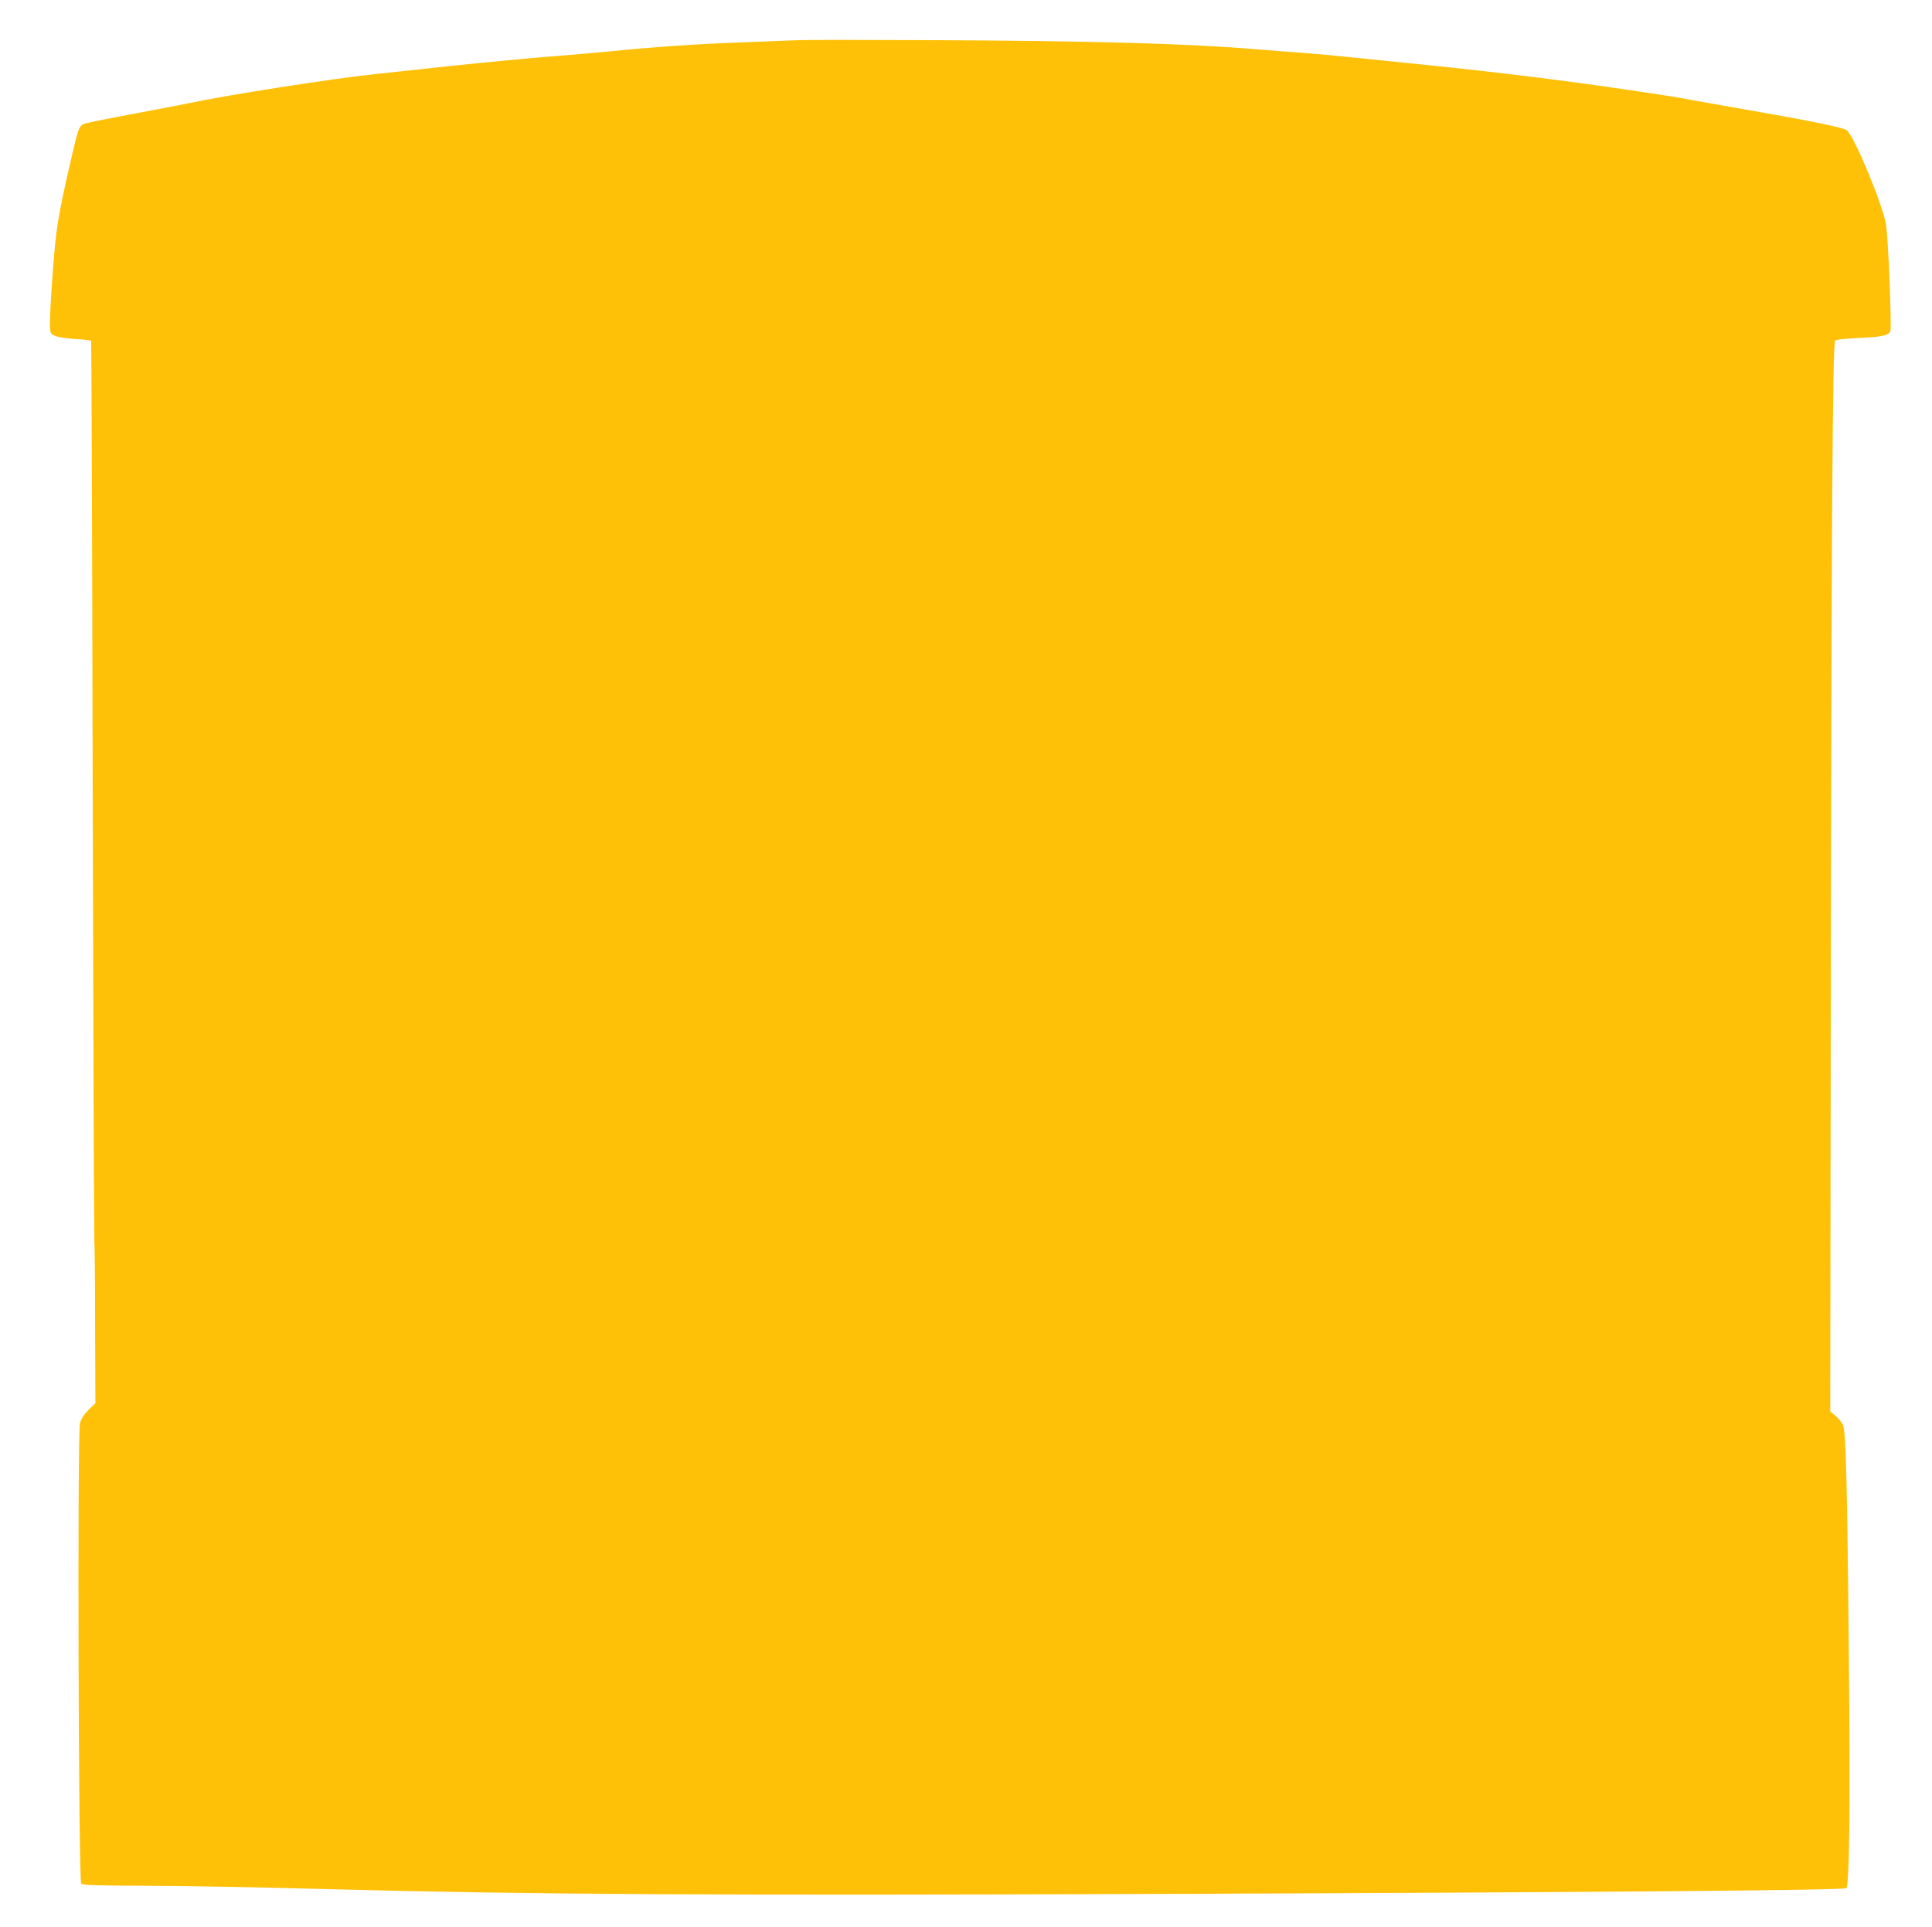
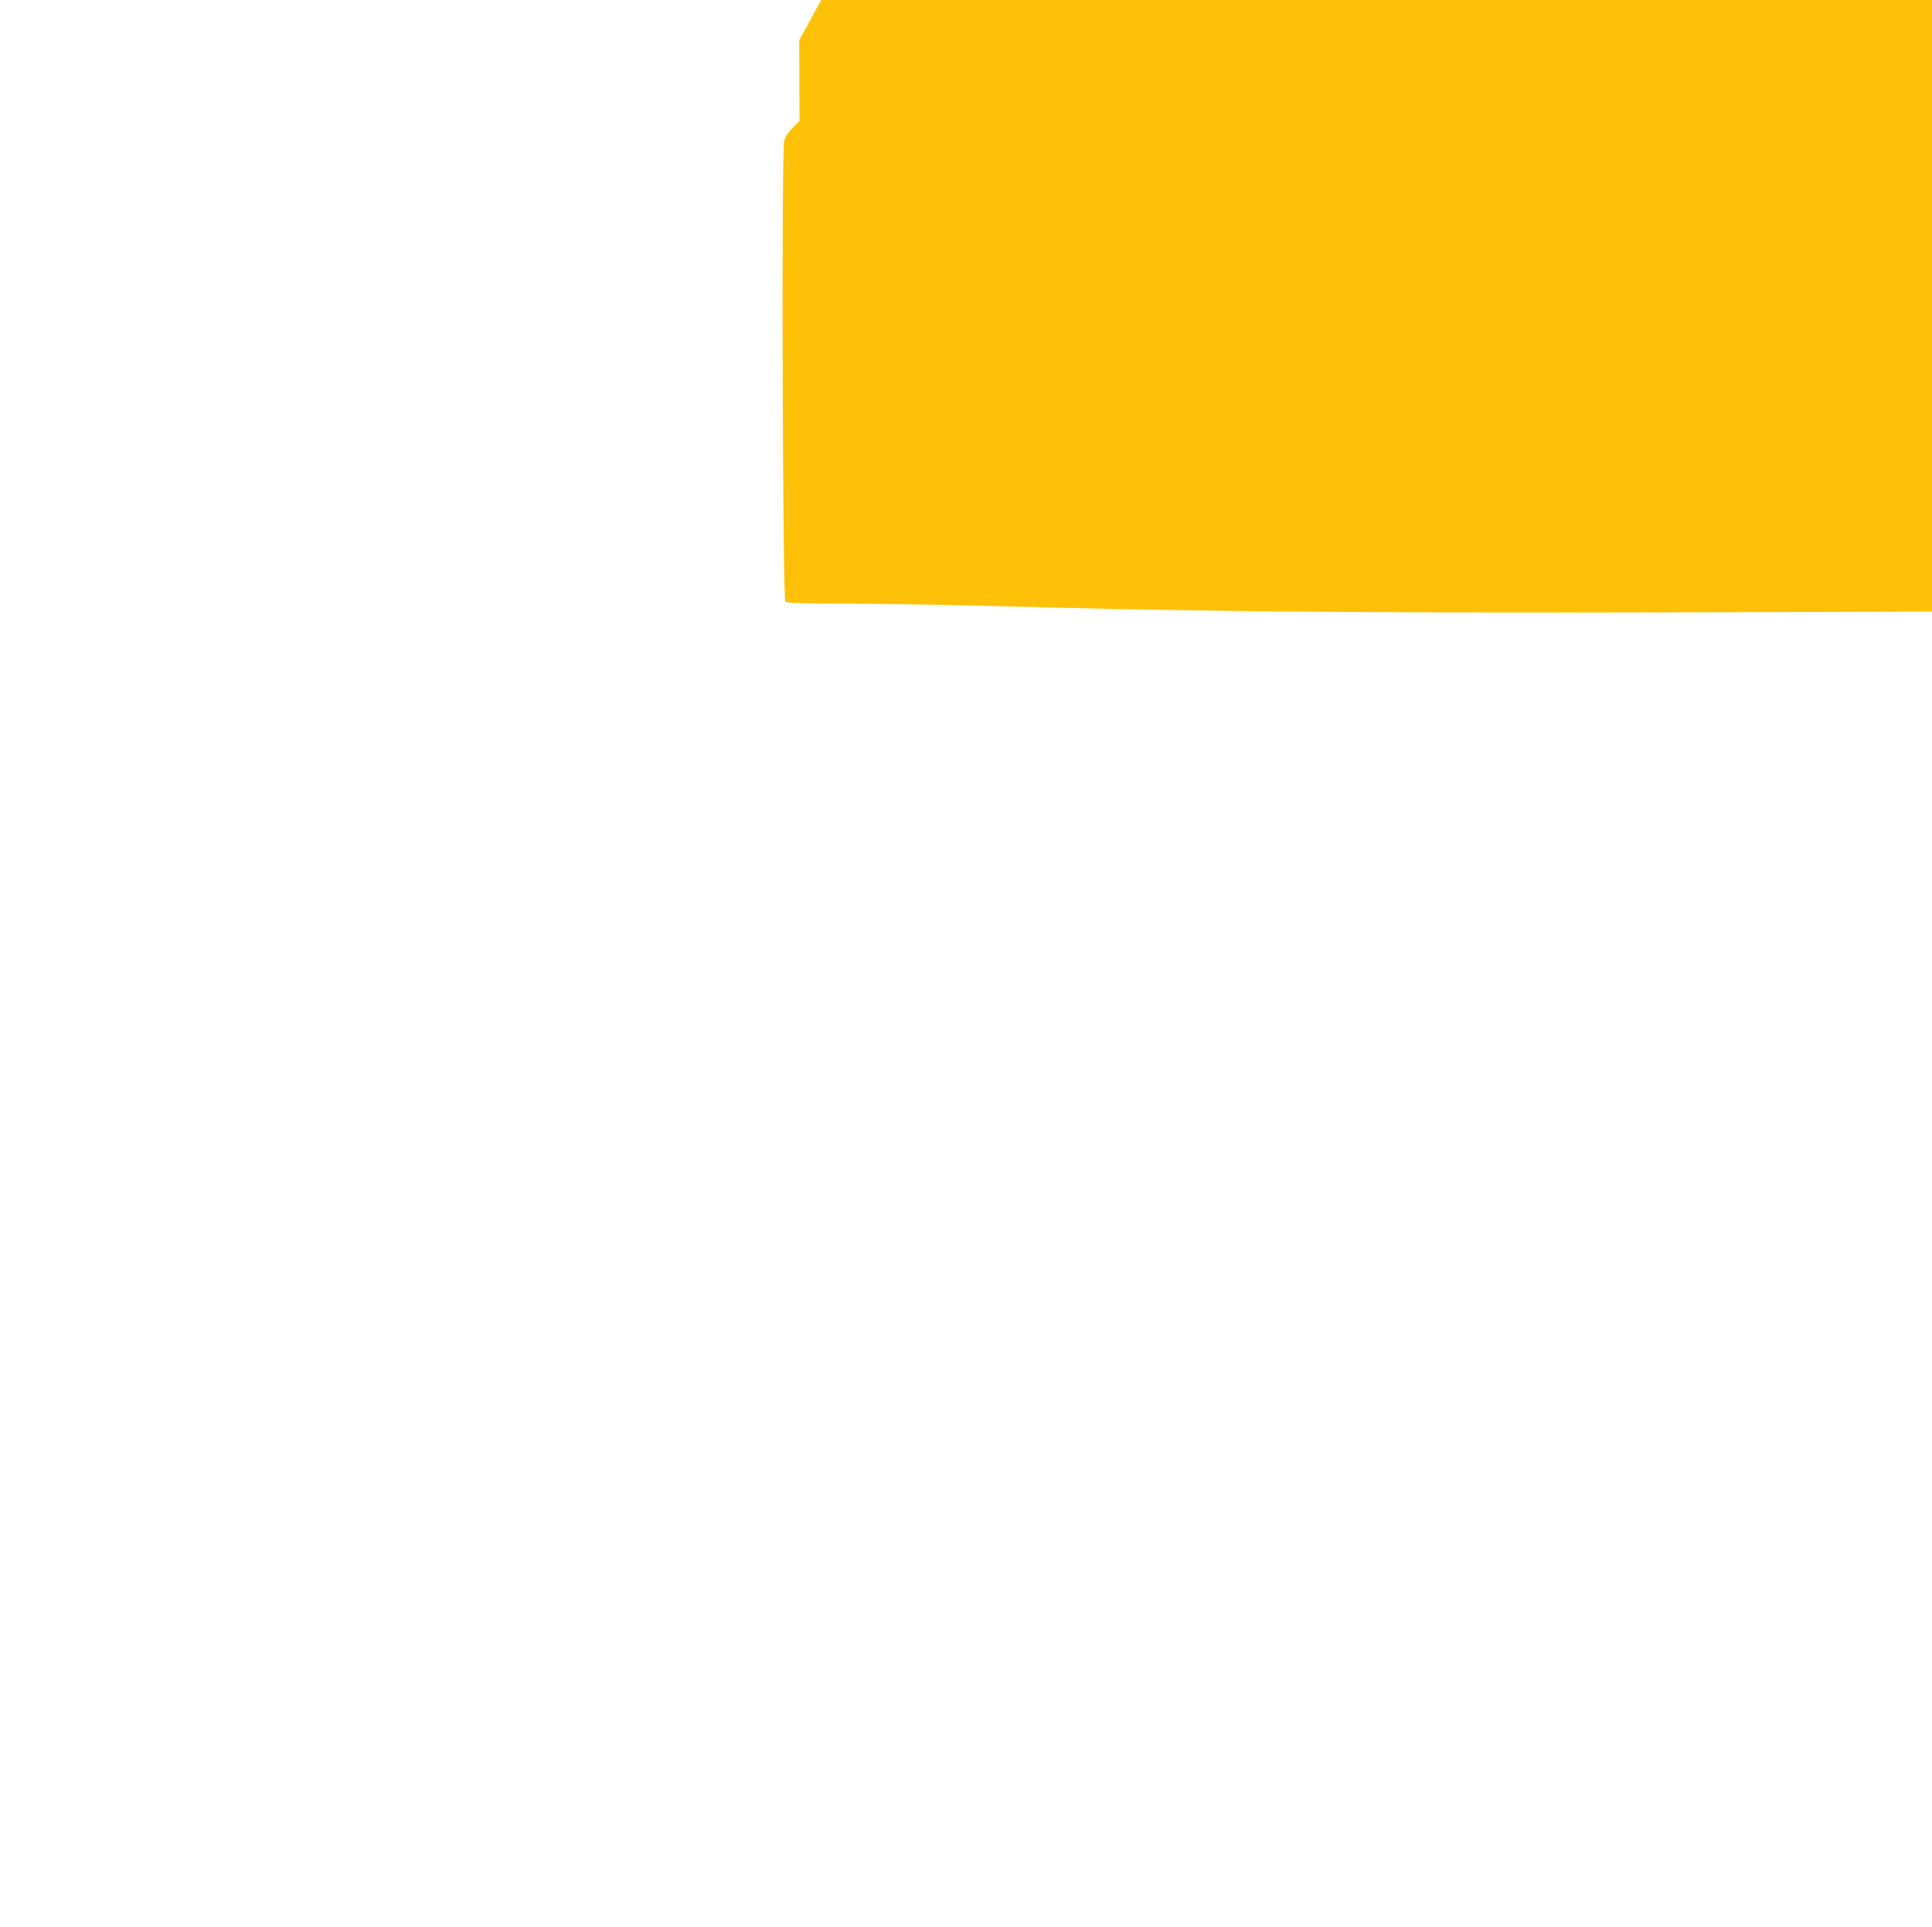
<svg xmlns="http://www.w3.org/2000/svg" version="1.0" width="1280pt" height="1277pt" viewBox="0 0 1280 1277" preserveAspectRatio="xMidYMid meet">
  <g transform="translate(0,1277) scale(0.1,-0.1)" fill="#ffc107" stroke="none">
-     <path d="M5295 12504 c-44 -2 -206 -8 -360 -14 -310 -11 -578 -29 -880 -59 -110 -11 -297 -27 -415 -36 -118 -9 -404 -36 -635 -60 -231 -25 -465 -50 -520 -56 -275 -29 -969 -137 -1214 -189 -75 -15 -262 -51 -416 -80 -154 -28 -290 -56 -302 -62 -27 -13 -36 -36 -68 -173 -77 -327 -105 -474 -119 -615 -20 -202 -39 -514 -35 -565 4 -37 7 -41 44 -54 22 -7 82 -16 133 -18 51 -3 94 -9 96 -12 2 -3 7 -1344 10 -2980 4 -1636 9 -2977 11 -2981 2 -4 5 -248 5 -542 l2 -536 -46 -45 c-29 -29 -49 -60 -56 -87 -18 -66 -10 -3034 8 -3052 10 -10 100 -13 420 -14 224 0 765 -10 1202 -22 1327 -36 2567 -43 5540 -32 2815 10 4518 24 4532 38 21 21 27 523 17 1537 -10 1117 -19 1481 -38 1530 -7 17 -28 44 -48 61 l-37 31 3 2469 c4 3272 12 4609 29 4626 8 8 63 14 160 19 151 6 195 16 206 44 10 28 -14 625 -29 710 -25 137 -206 572 -258 621 -20 18 -224 60 -677 139 -239 42 -442 78 -450 80 -8 2 -168 27 -355 54 -370 55 -854 115 -1310 161 -159 16 -375 38 -480 49 -104 11 -255 25 -335 31 -80 5 -226 17 -325 25 -452 37 -1070 54 -2135 59 -437 2 -831 2 -875 0z" />
+     <path d="M5295 12504 l2 -536 -46 -45 c-29 -29 -49 -60 -56 -87 -18 -66 -10 -3034 8 -3052 10 -10 100 -13 420 -14 224 0 765 -10 1202 -22 1327 -36 2567 -43 5540 -32 2815 10 4518 24 4532 38 21 21 27 523 17 1537 -10 1117 -19 1481 -38 1530 -7 17 -28 44 -48 61 l-37 31 3 2469 c4 3272 12 4609 29 4626 8 8 63 14 160 19 151 6 195 16 206 44 10 28 -14 625 -29 710 -25 137 -206 572 -258 621 -20 18 -224 60 -677 139 -239 42 -442 78 -450 80 -8 2 -168 27 -355 54 -370 55 -854 115 -1310 161 -159 16 -375 38 -480 49 -104 11 -255 25 -335 31 -80 5 -226 17 -325 25 -452 37 -1070 54 -2135 59 -437 2 -831 2 -875 0z" />
  </g>
</svg>